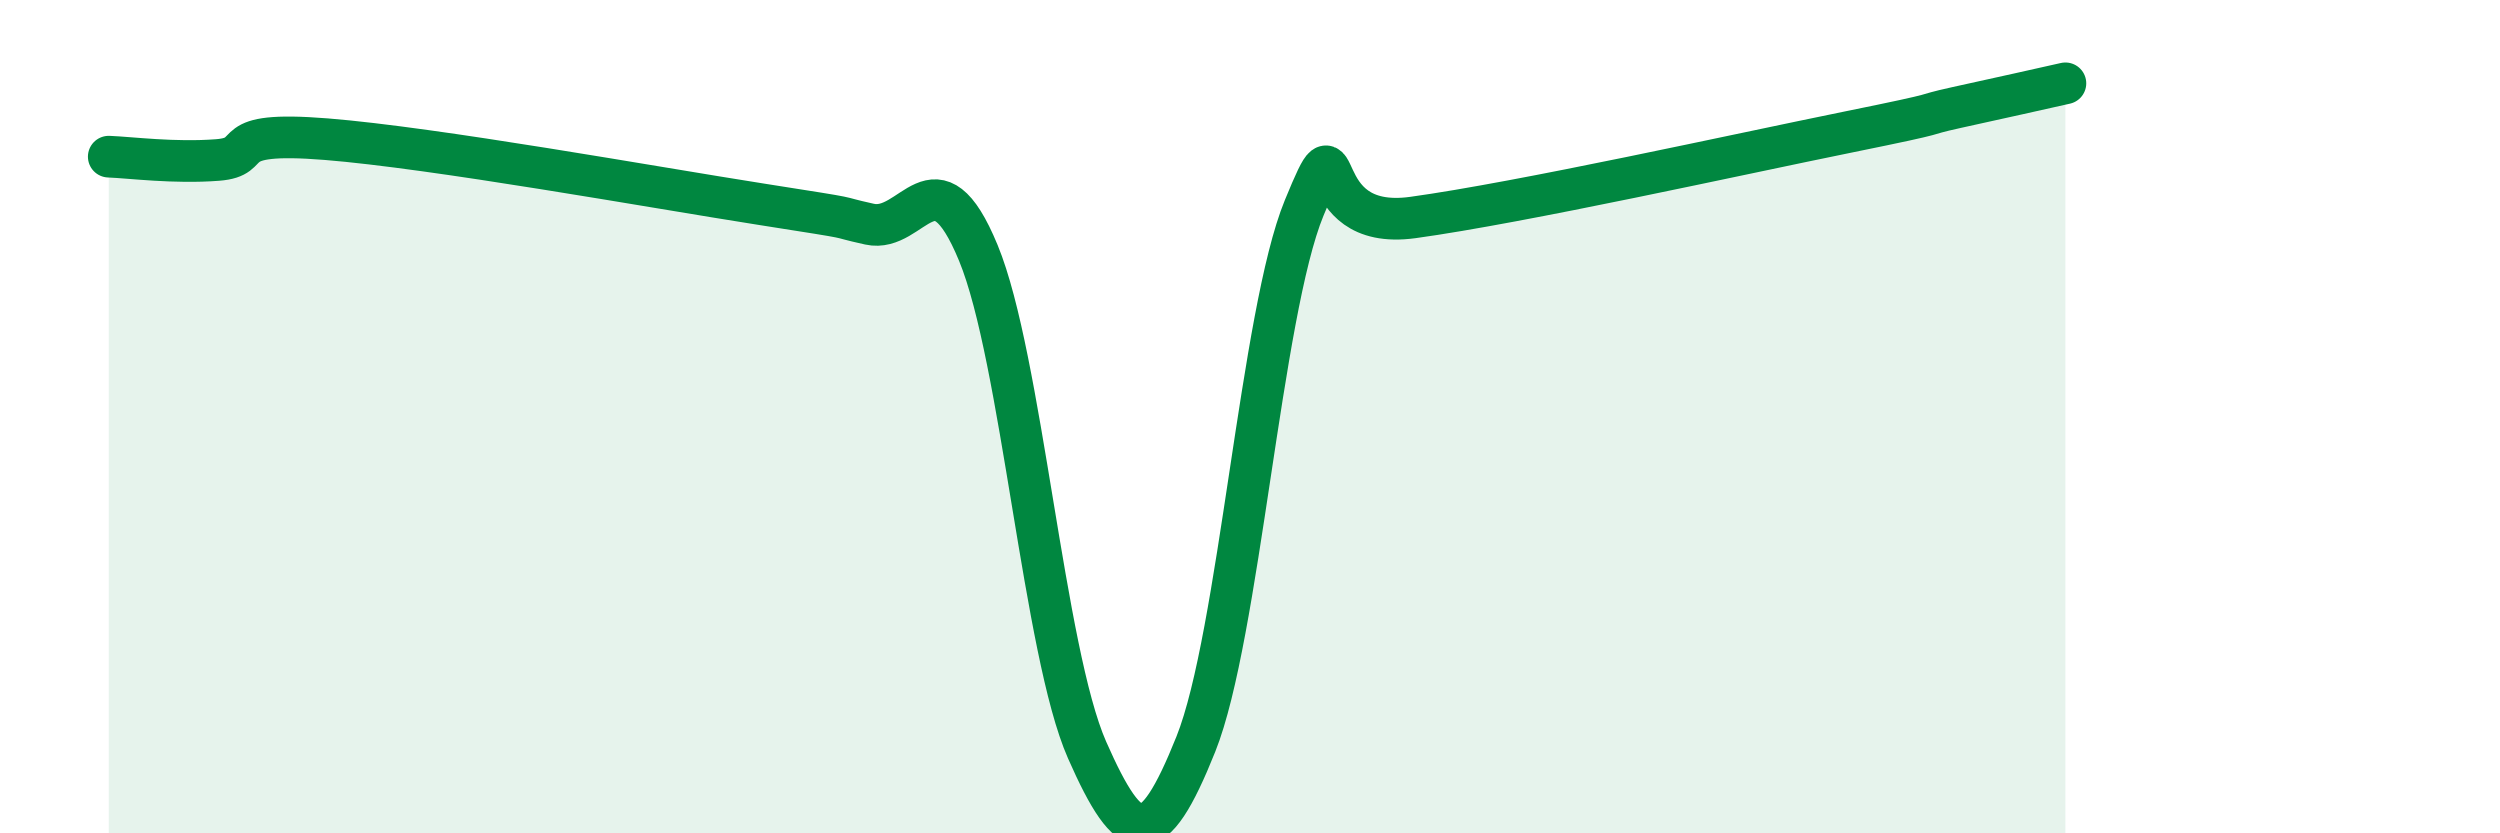
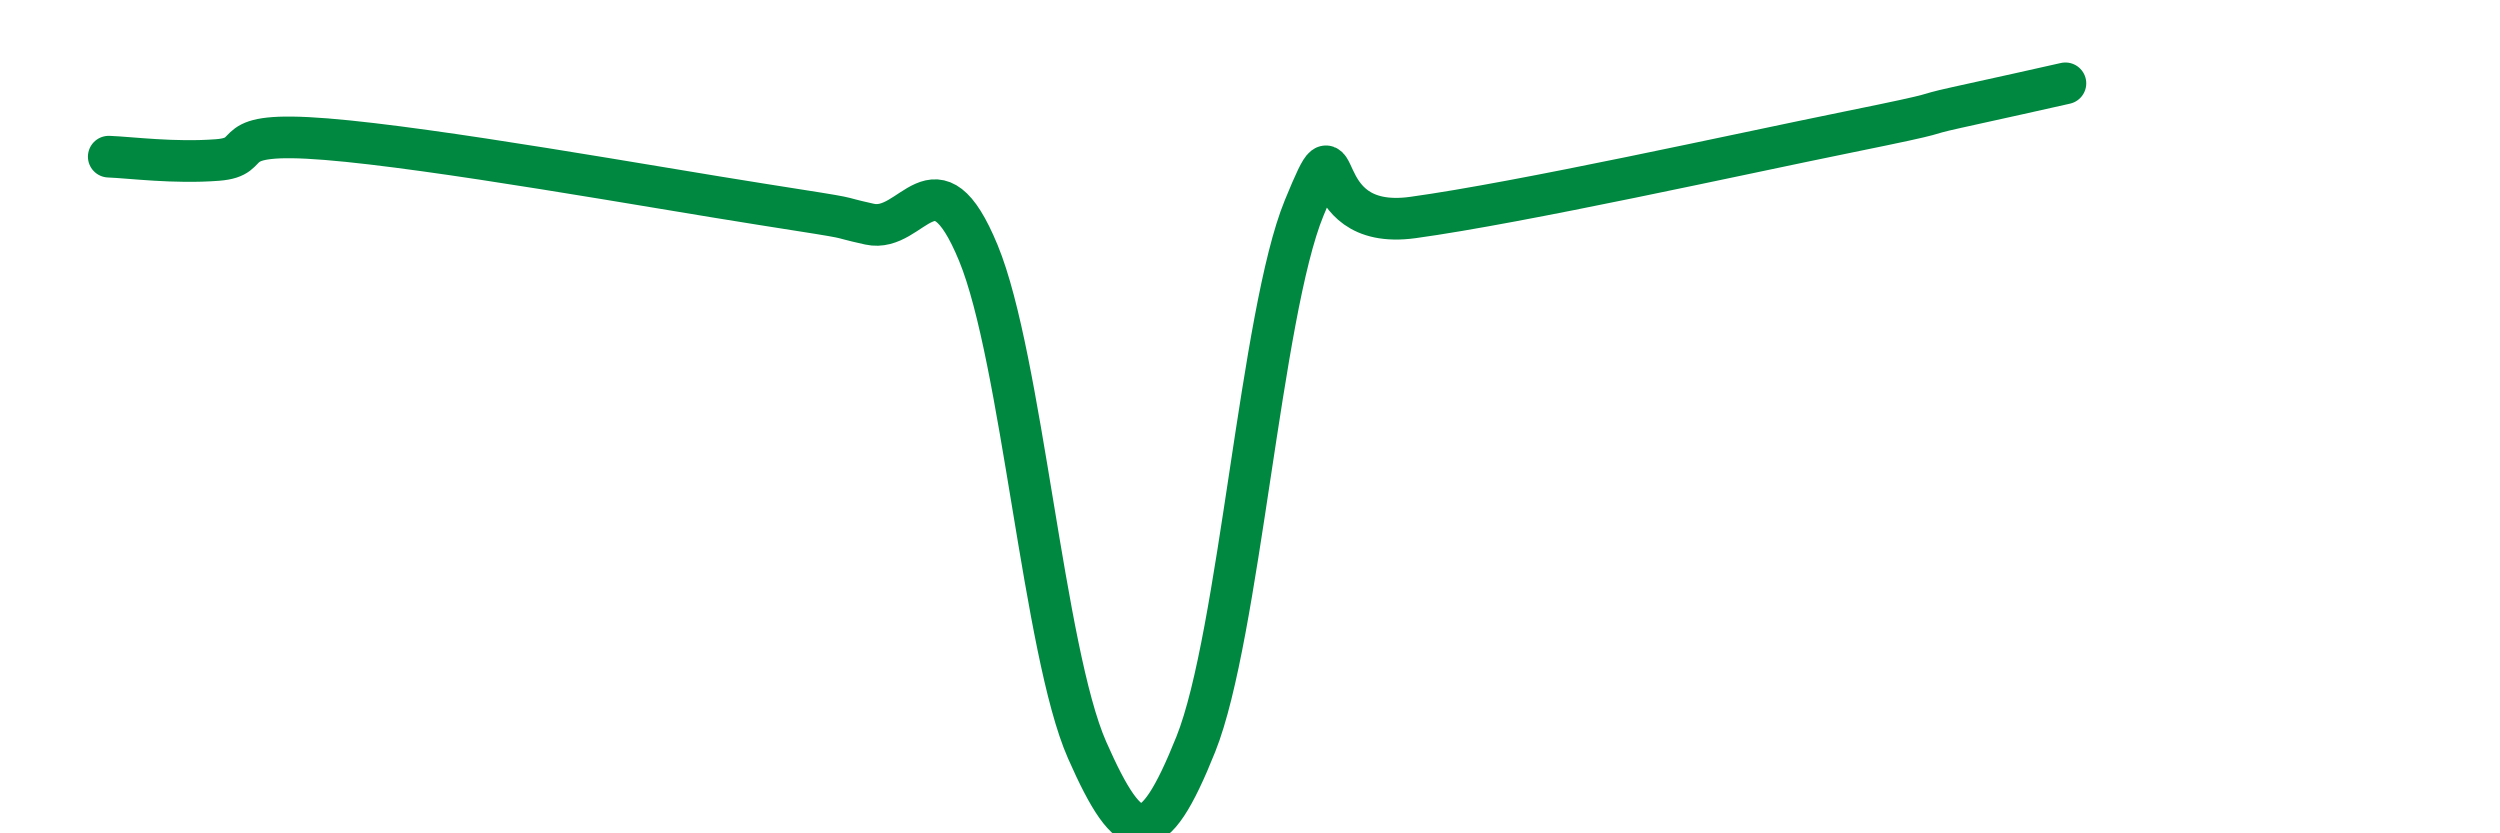
<svg xmlns="http://www.w3.org/2000/svg" width="60" height="20" viewBox="0 0 60 20">
-   <path d="M 2.61,3.76 C 3.13,3.78 4.18,3.92 5.22,3.84 C 6.26,3.76 5.22,3.13 7.83,3.34 C 10.44,3.55 15.65,4.49 18.26,4.9 C 20.87,5.31 19.83,5.15 20.87,5.38 C 21.91,5.61 22.44,3.55 23.48,6.07 C 24.52,8.59 25.05,15.64 26.09,18 C 27.13,20.36 27.66,20.46 28.7,17.86 C 29.74,15.26 30.26,7.52 31.3,4.99 C 32.34,2.46 31.3,5.58 33.91,5.22 C 36.52,4.86 41.74,3.7 44.35,3.17 C 46.96,2.64 45.92,2.81 46.96,2.58 C 48,2.35 49.05,2.12 49.57,2L49.57 20L2.61 20Z" fill="#008740" opacity="0.1" stroke-linecap="round" stroke-linejoin="round" />
  <path d="M 2.61,3.76 C 3.13,3.78 4.18,3.92 5.22,3.84 C 6.26,3.76 5.22,3.13 7.83,3.34 C 10.44,3.55 15.65,4.49 18.26,4.9 C 20.87,5.31 19.83,5.15 20.87,5.38 C 21.91,5.61 22.44,3.55 23.48,6.07 C 24.52,8.59 25.05,15.64 26.09,18 C 27.13,20.36 27.66,20.46 28.7,17.86 C 29.74,15.26 30.26,7.52 31.3,4.99 C 32.34,2.46 31.3,5.58 33.91,5.22 C 36.52,4.86 41.74,3.7 44.35,3.17 C 46.96,2.64 45.92,2.81 46.96,2.58 C 48,2.35 49.05,2.12 49.57,2" stroke="#008740" stroke-width="1" fill="none" stroke-linecap="round" stroke-linejoin="round" />
</svg>